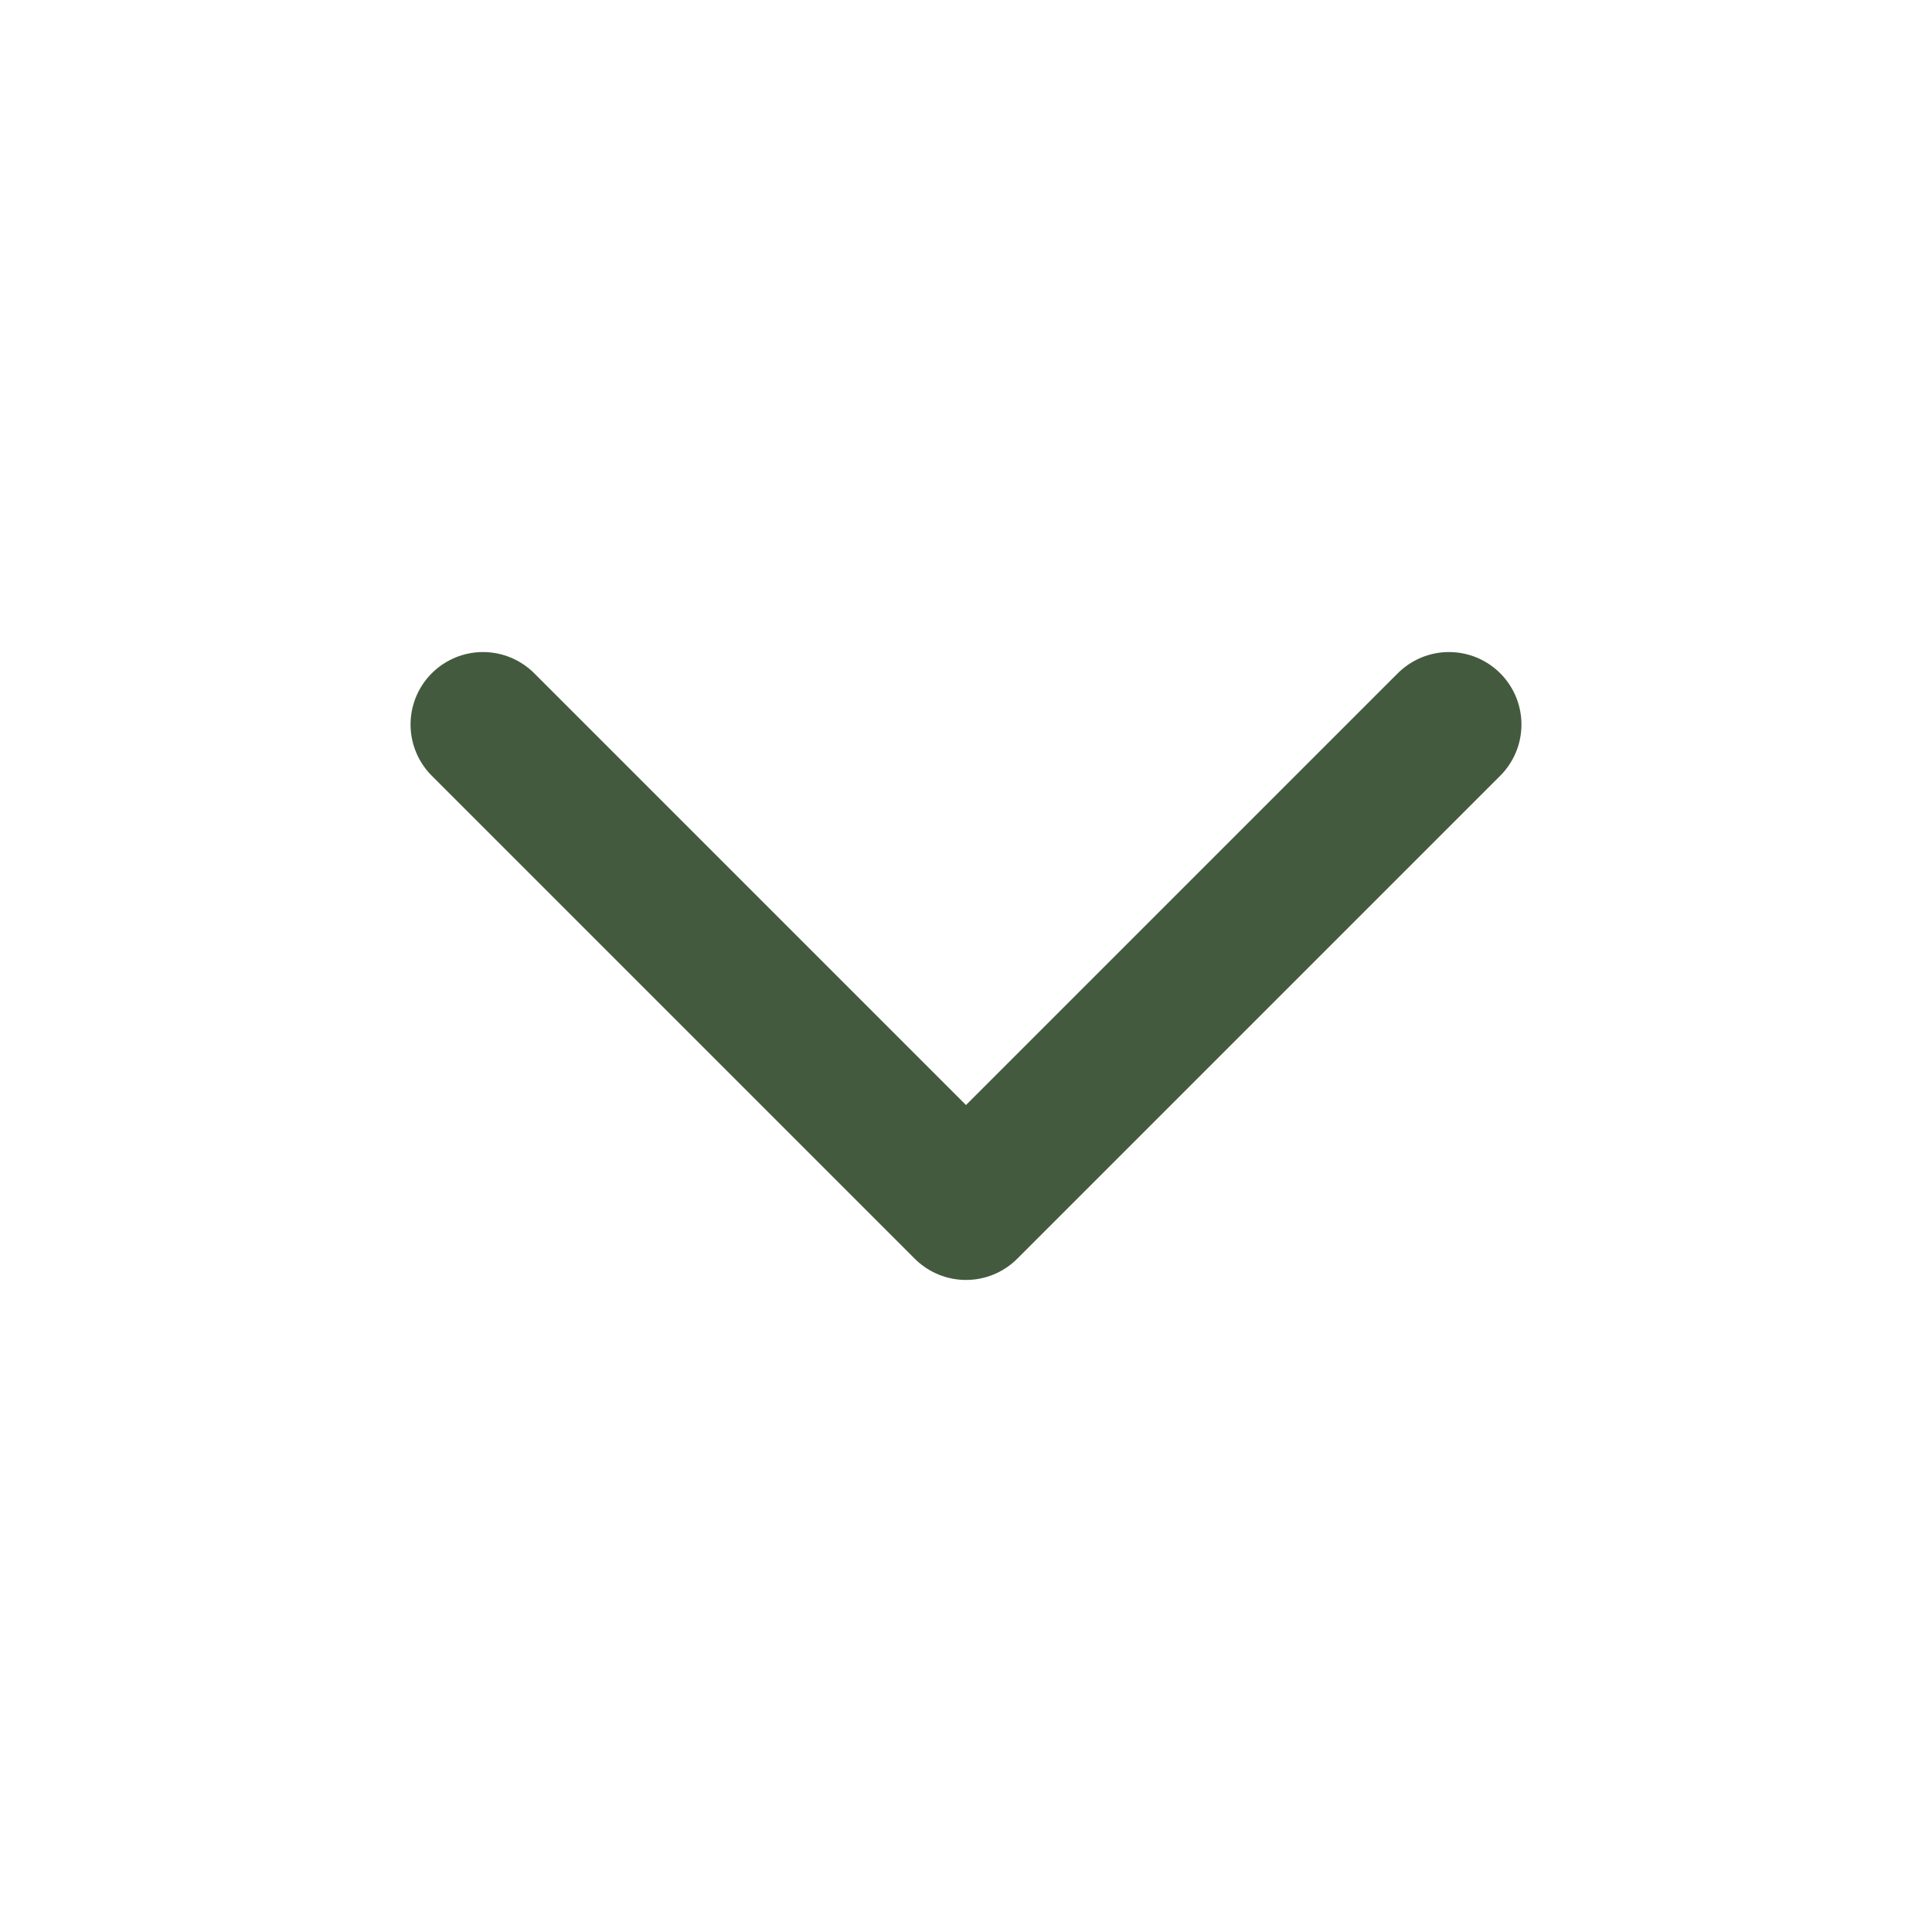
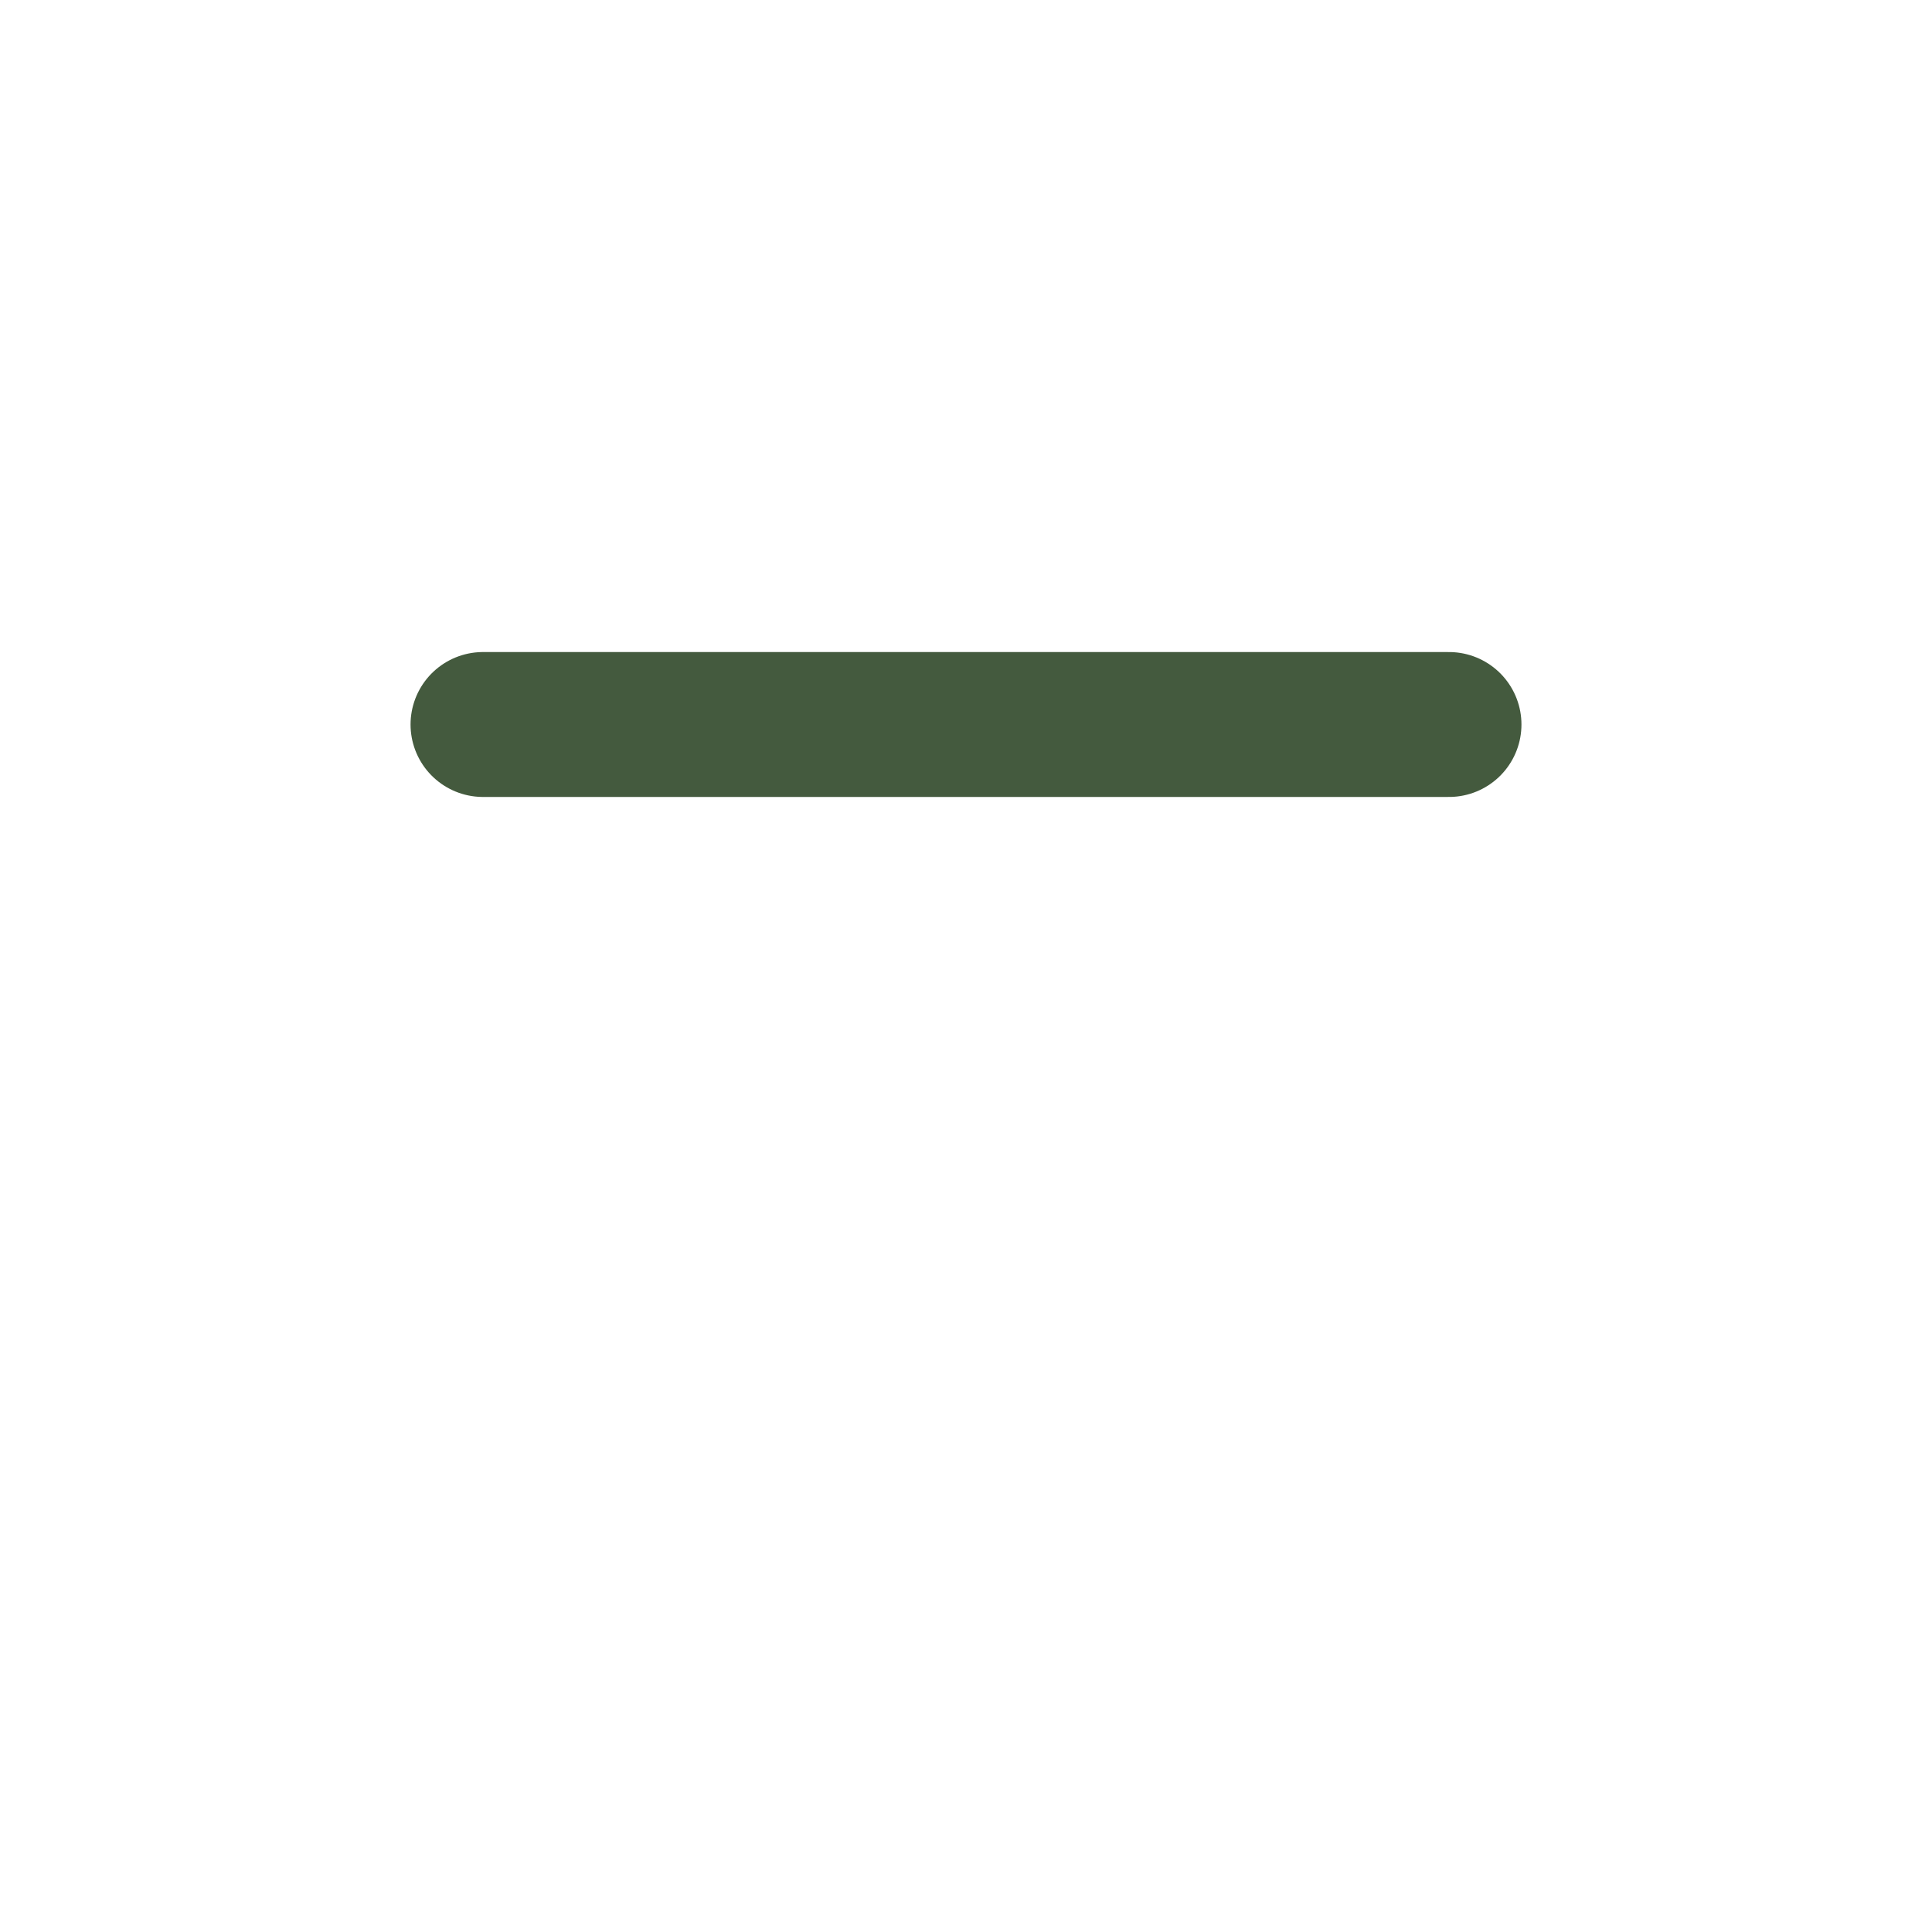
<svg xmlns="http://www.w3.org/2000/svg" width="20" height="20" viewBox="0 0 20 20" fill="none">
-   <path d="M5 7.5L10 12.5L15 7.5" stroke="#445A3E" stroke-width="1.5" stroke-linecap="round" stroke-linejoin="round" />
+   <path d="M5 7.5L15 7.5" stroke="#445A3E" stroke-width="1.5" stroke-linecap="round" stroke-linejoin="round" />
</svg>